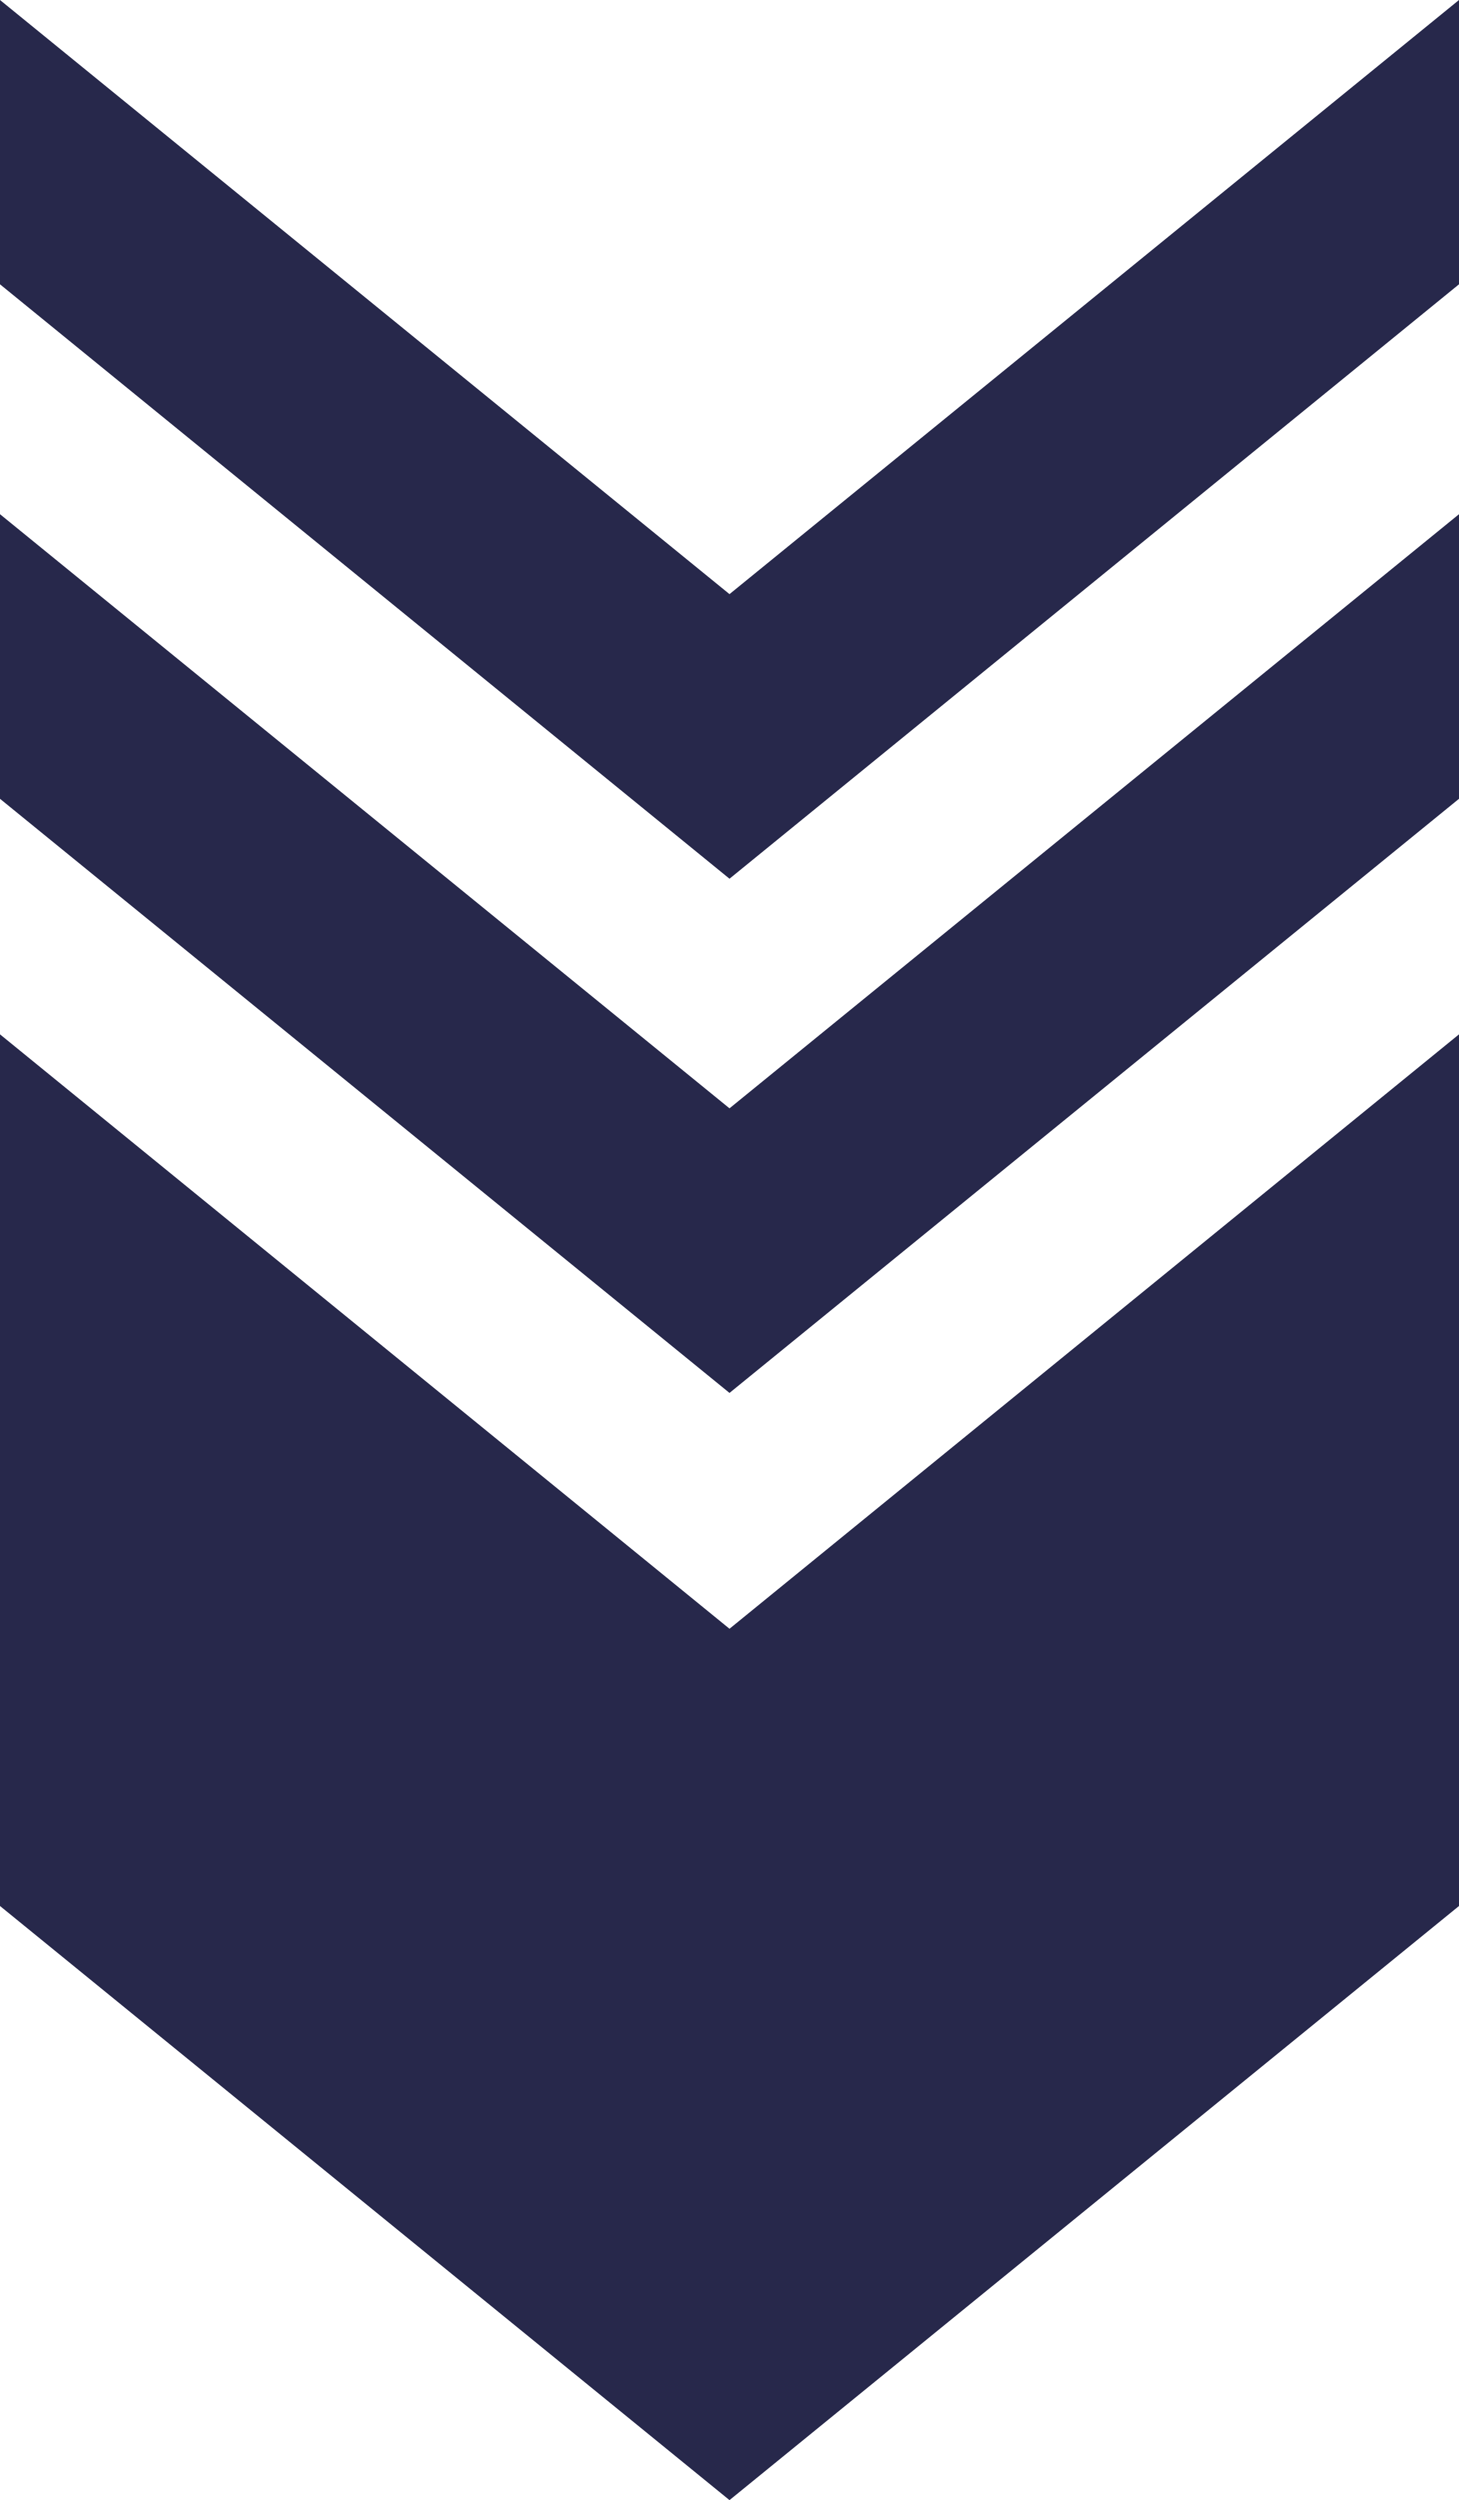
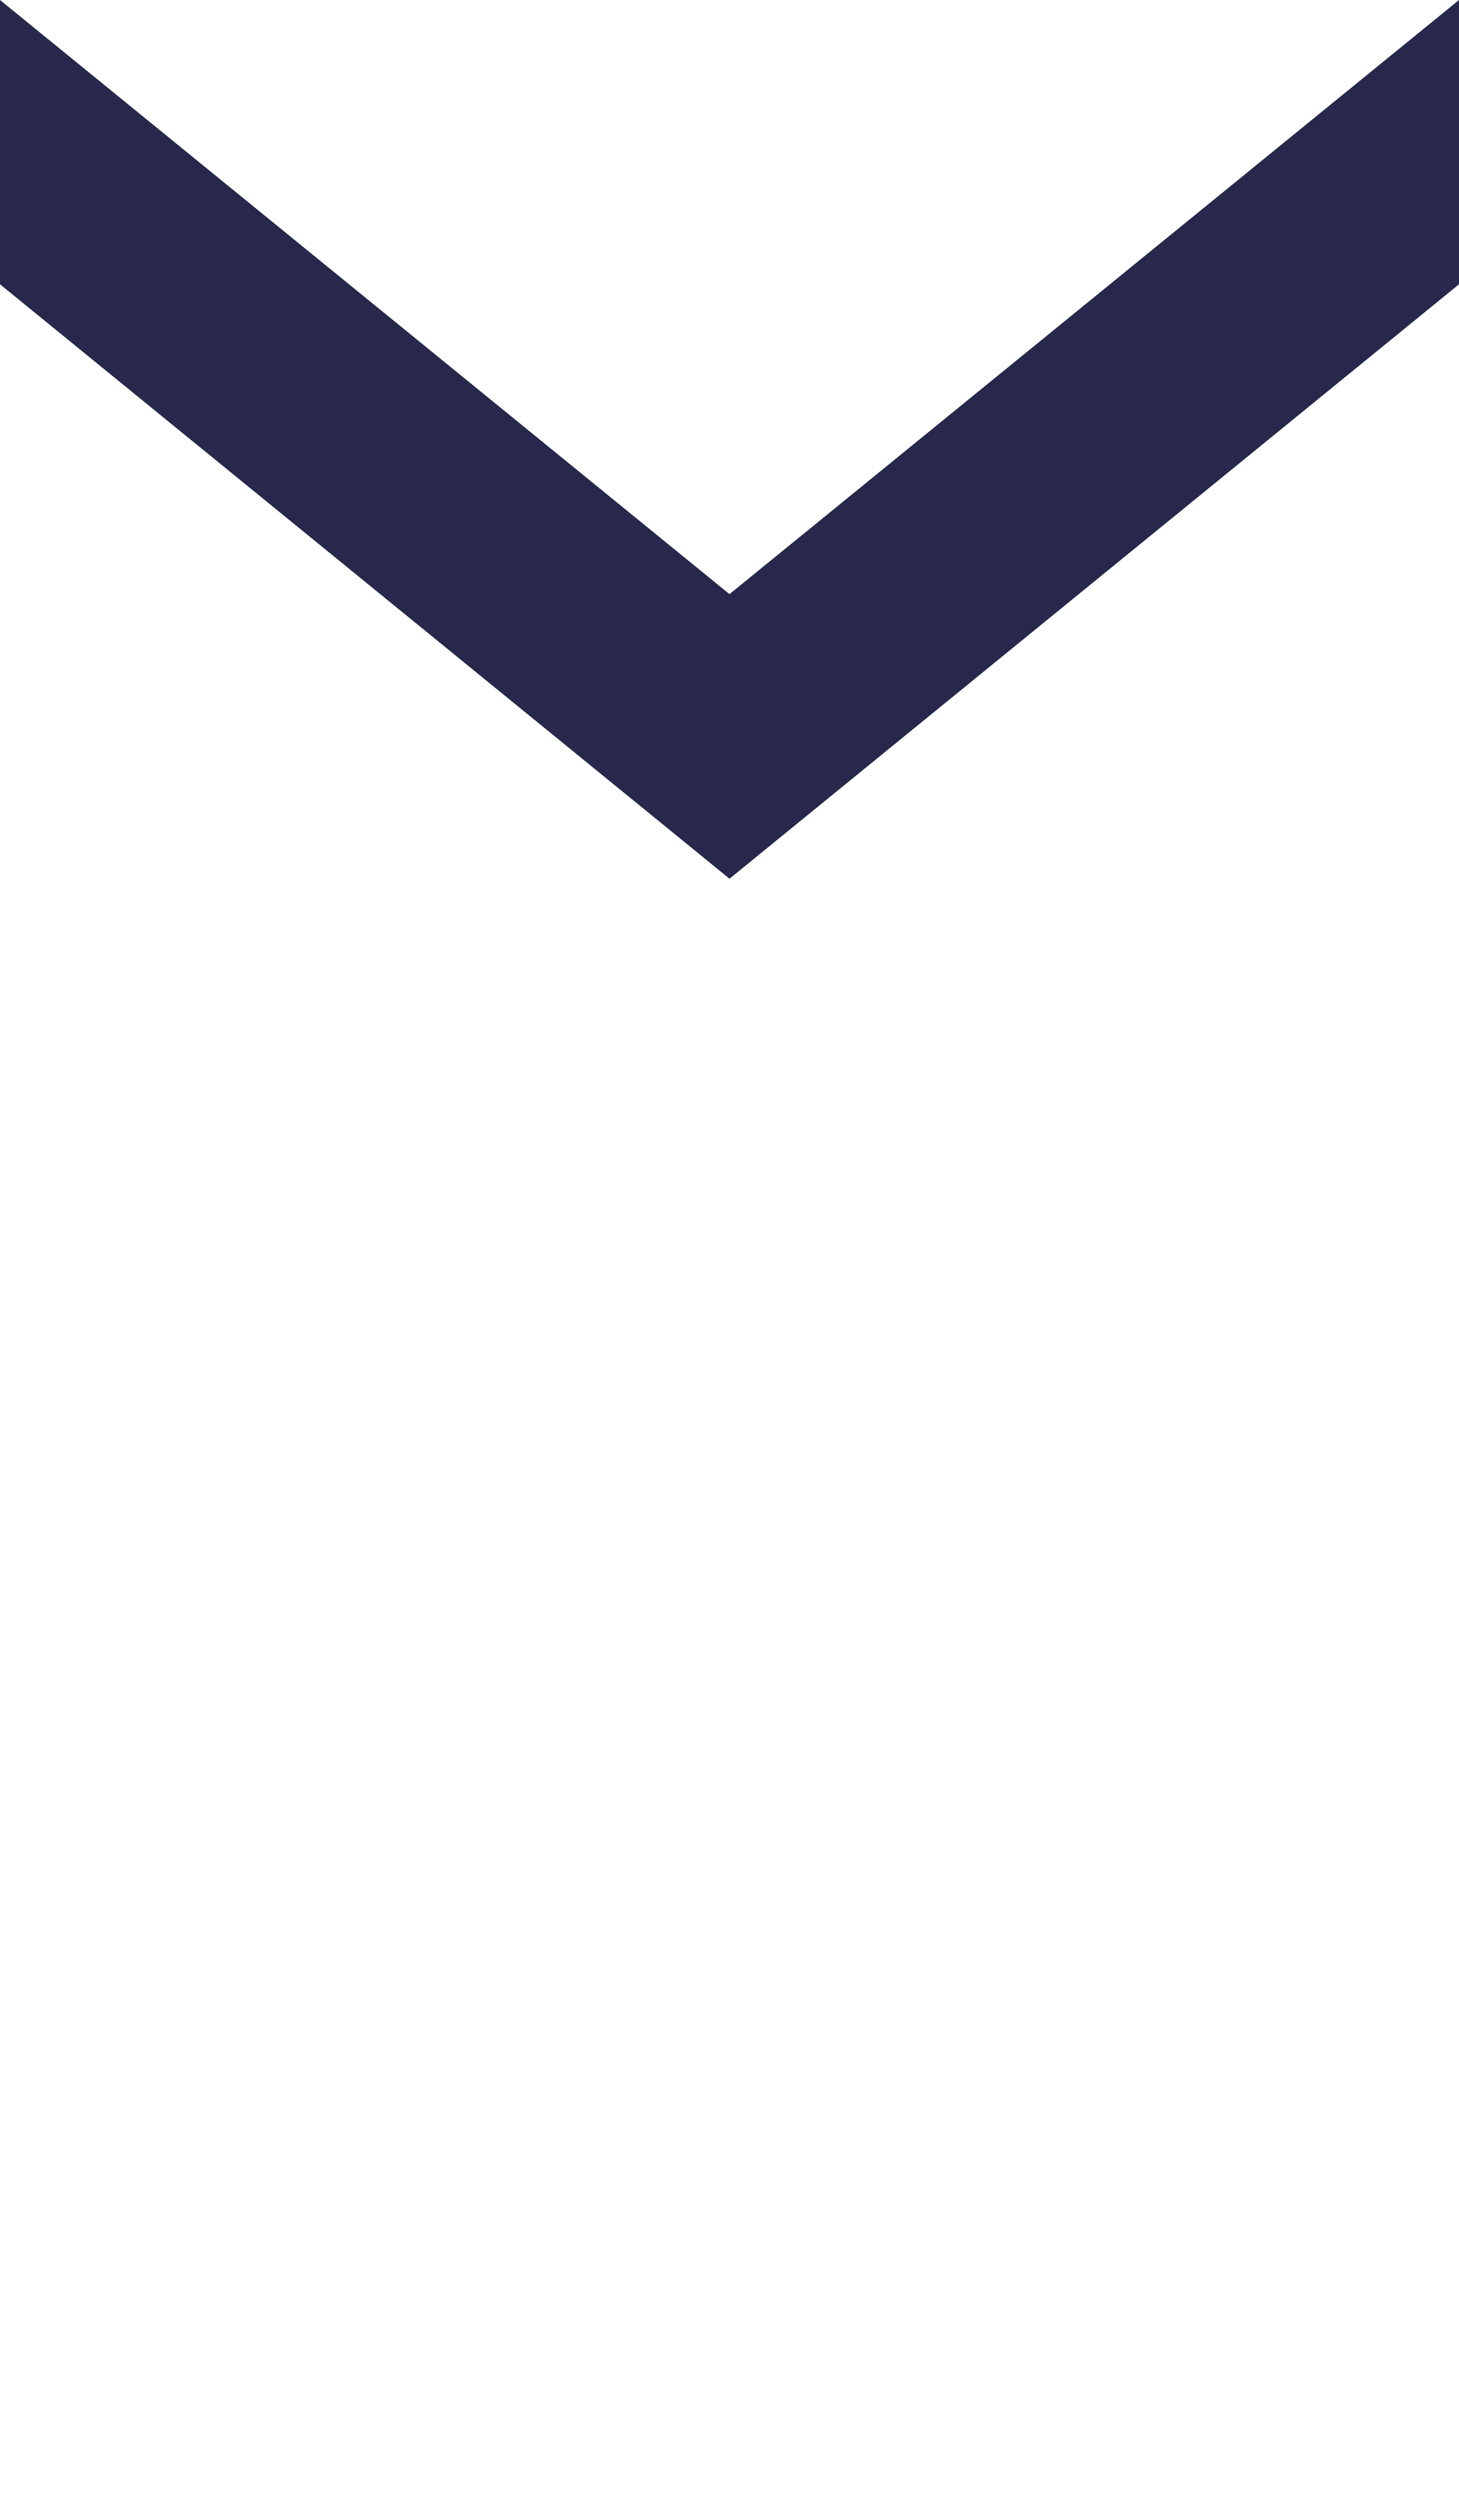
<svg xmlns="http://www.w3.org/2000/svg" id="_レイヤー_2" data-name="レイヤー_2" viewBox="0 0 51.48 88.2">
  <defs>
    <style>
      .cls-1 {
        fill: #27284b;
      }
    </style>
  </defs>
  <g id="txt">
    <g>
-       <polygon class="cls-1" points="51.48 67.24 51.48 36.49 25.74 57.46 0 36.49 0 67.24 25.74 88.2 51.48 67.24" />
-       <polygon class="cls-1" points="51.48 28.18 51.48 18.14 25.74 39.1 0 18.14 0 28.18 25.74 49.14 51.48 28.18" />
      <polygon class="cls-1" points="51.48 10.03 51.48 0 25.74 20.96 0 0 0 10.03 25.74 31 51.48 10.03" />
    </g>
  </g>
</svg>